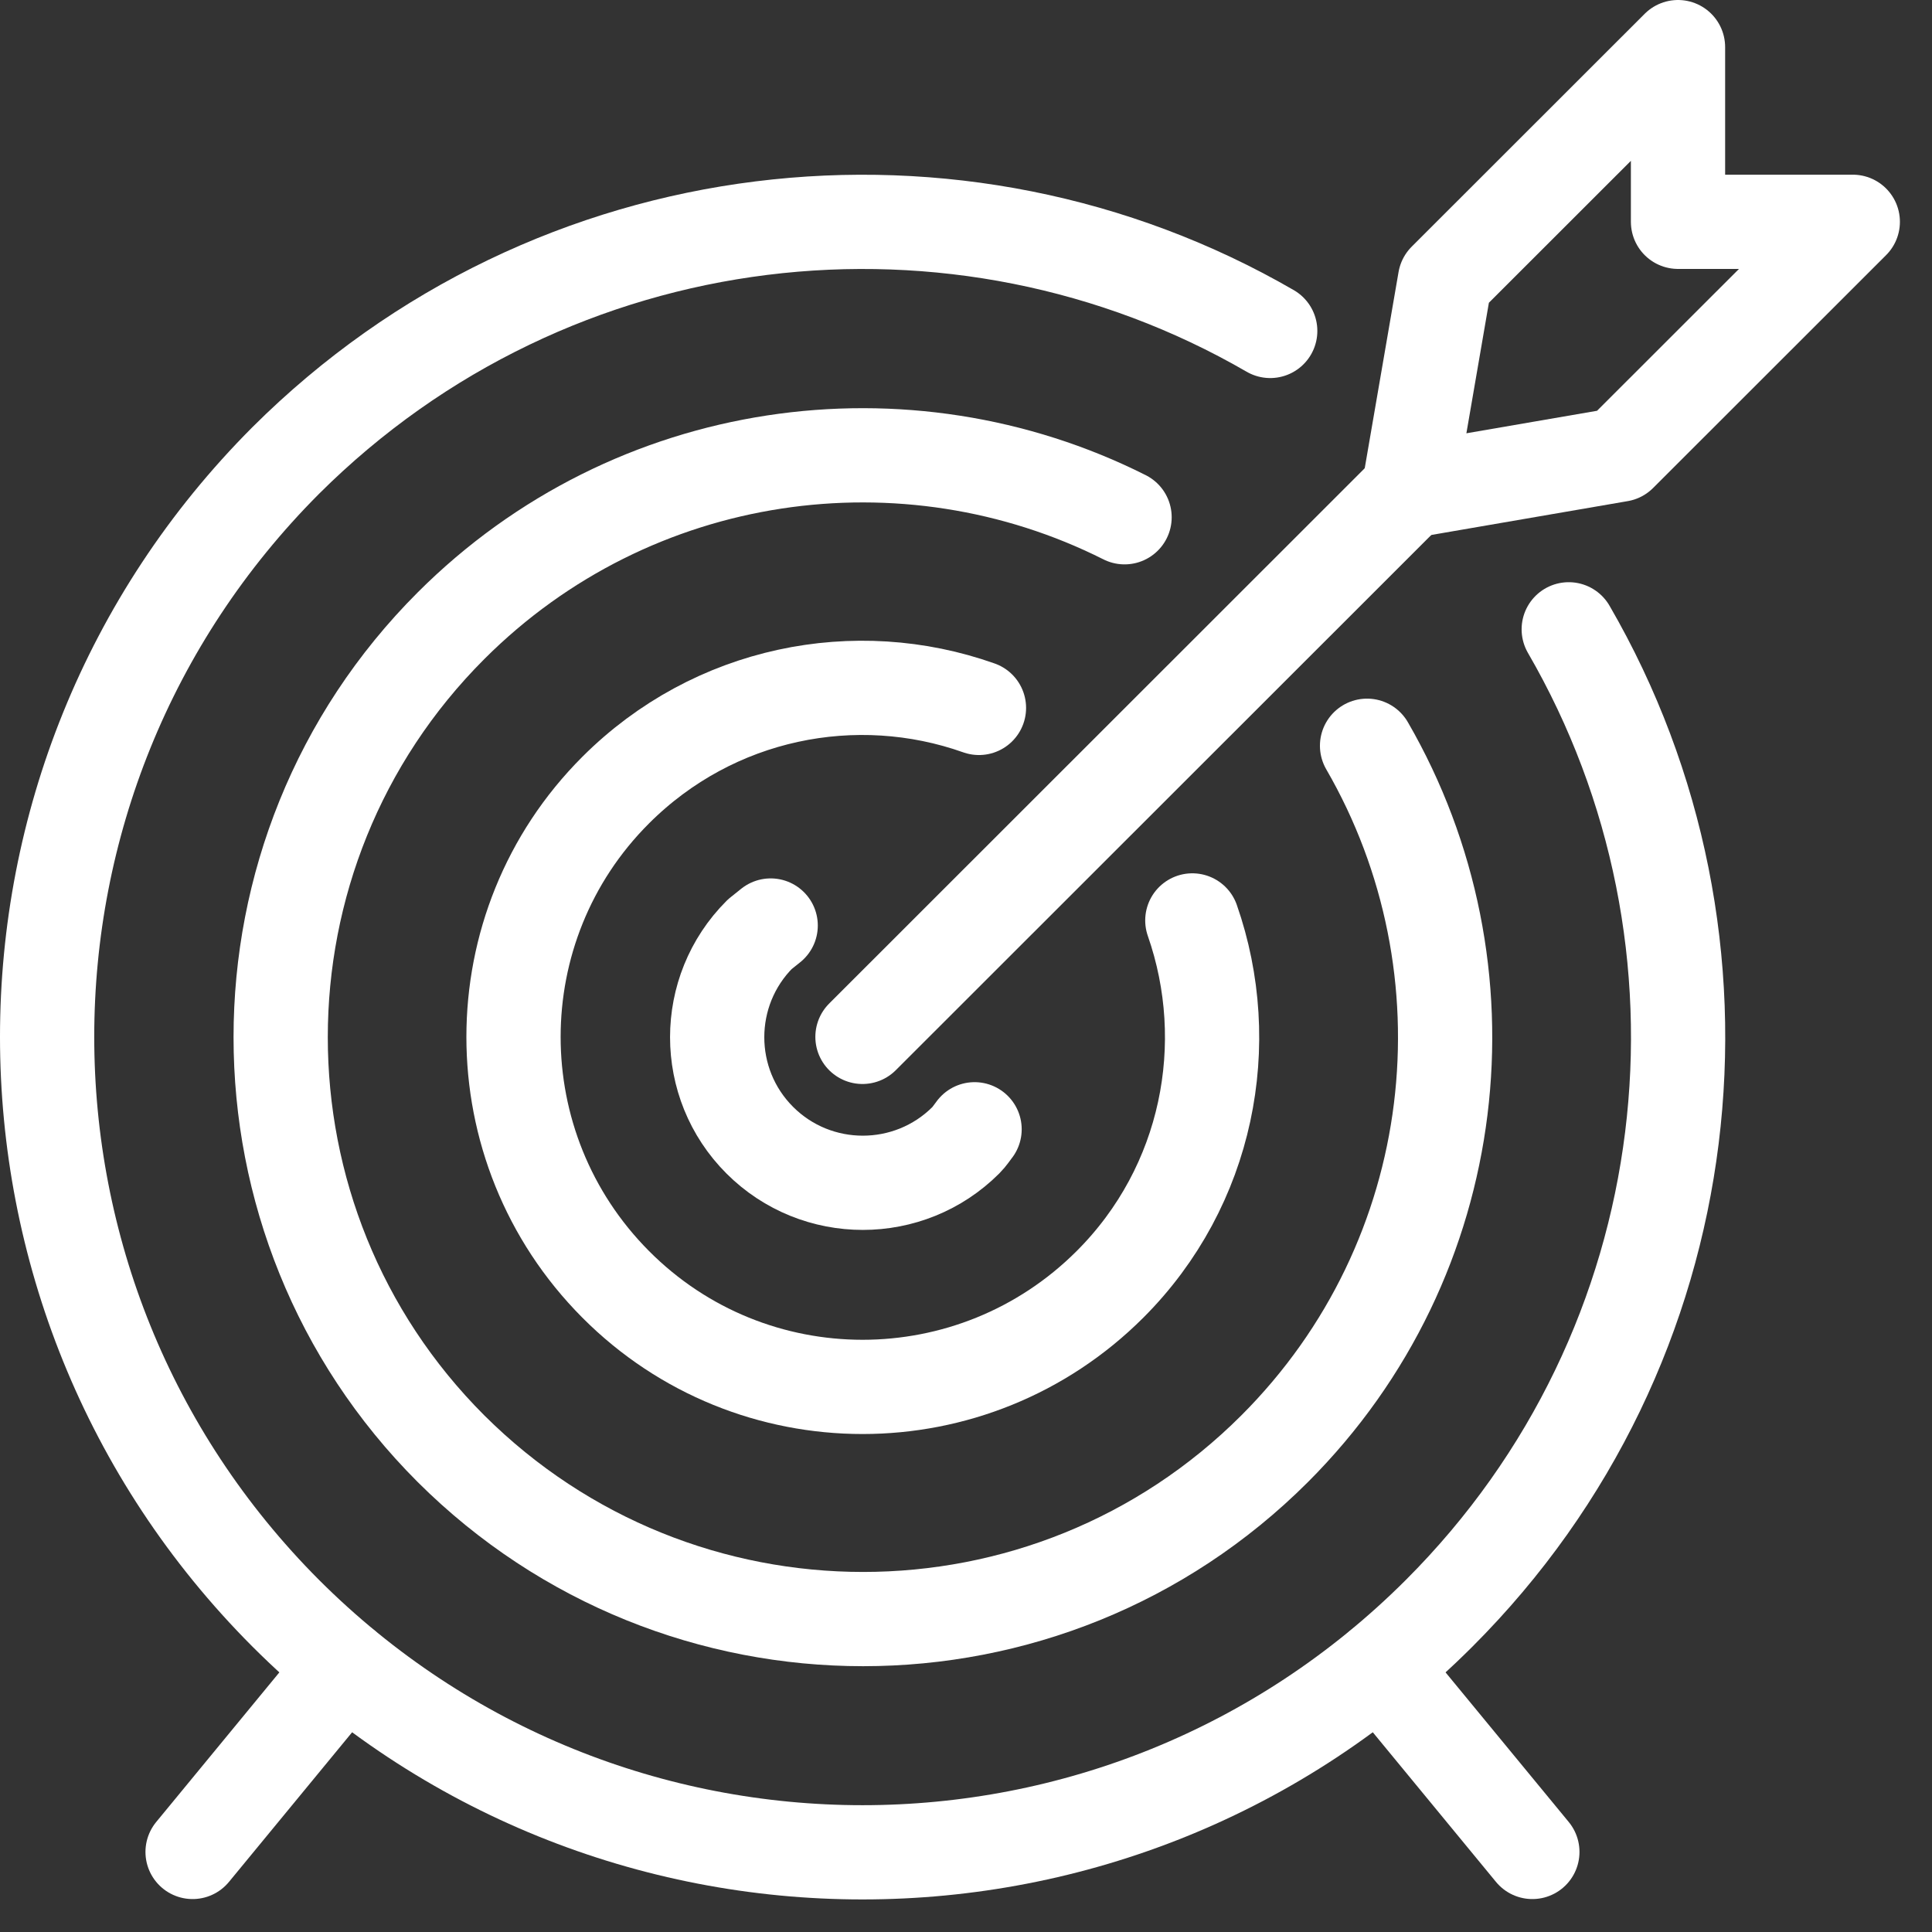
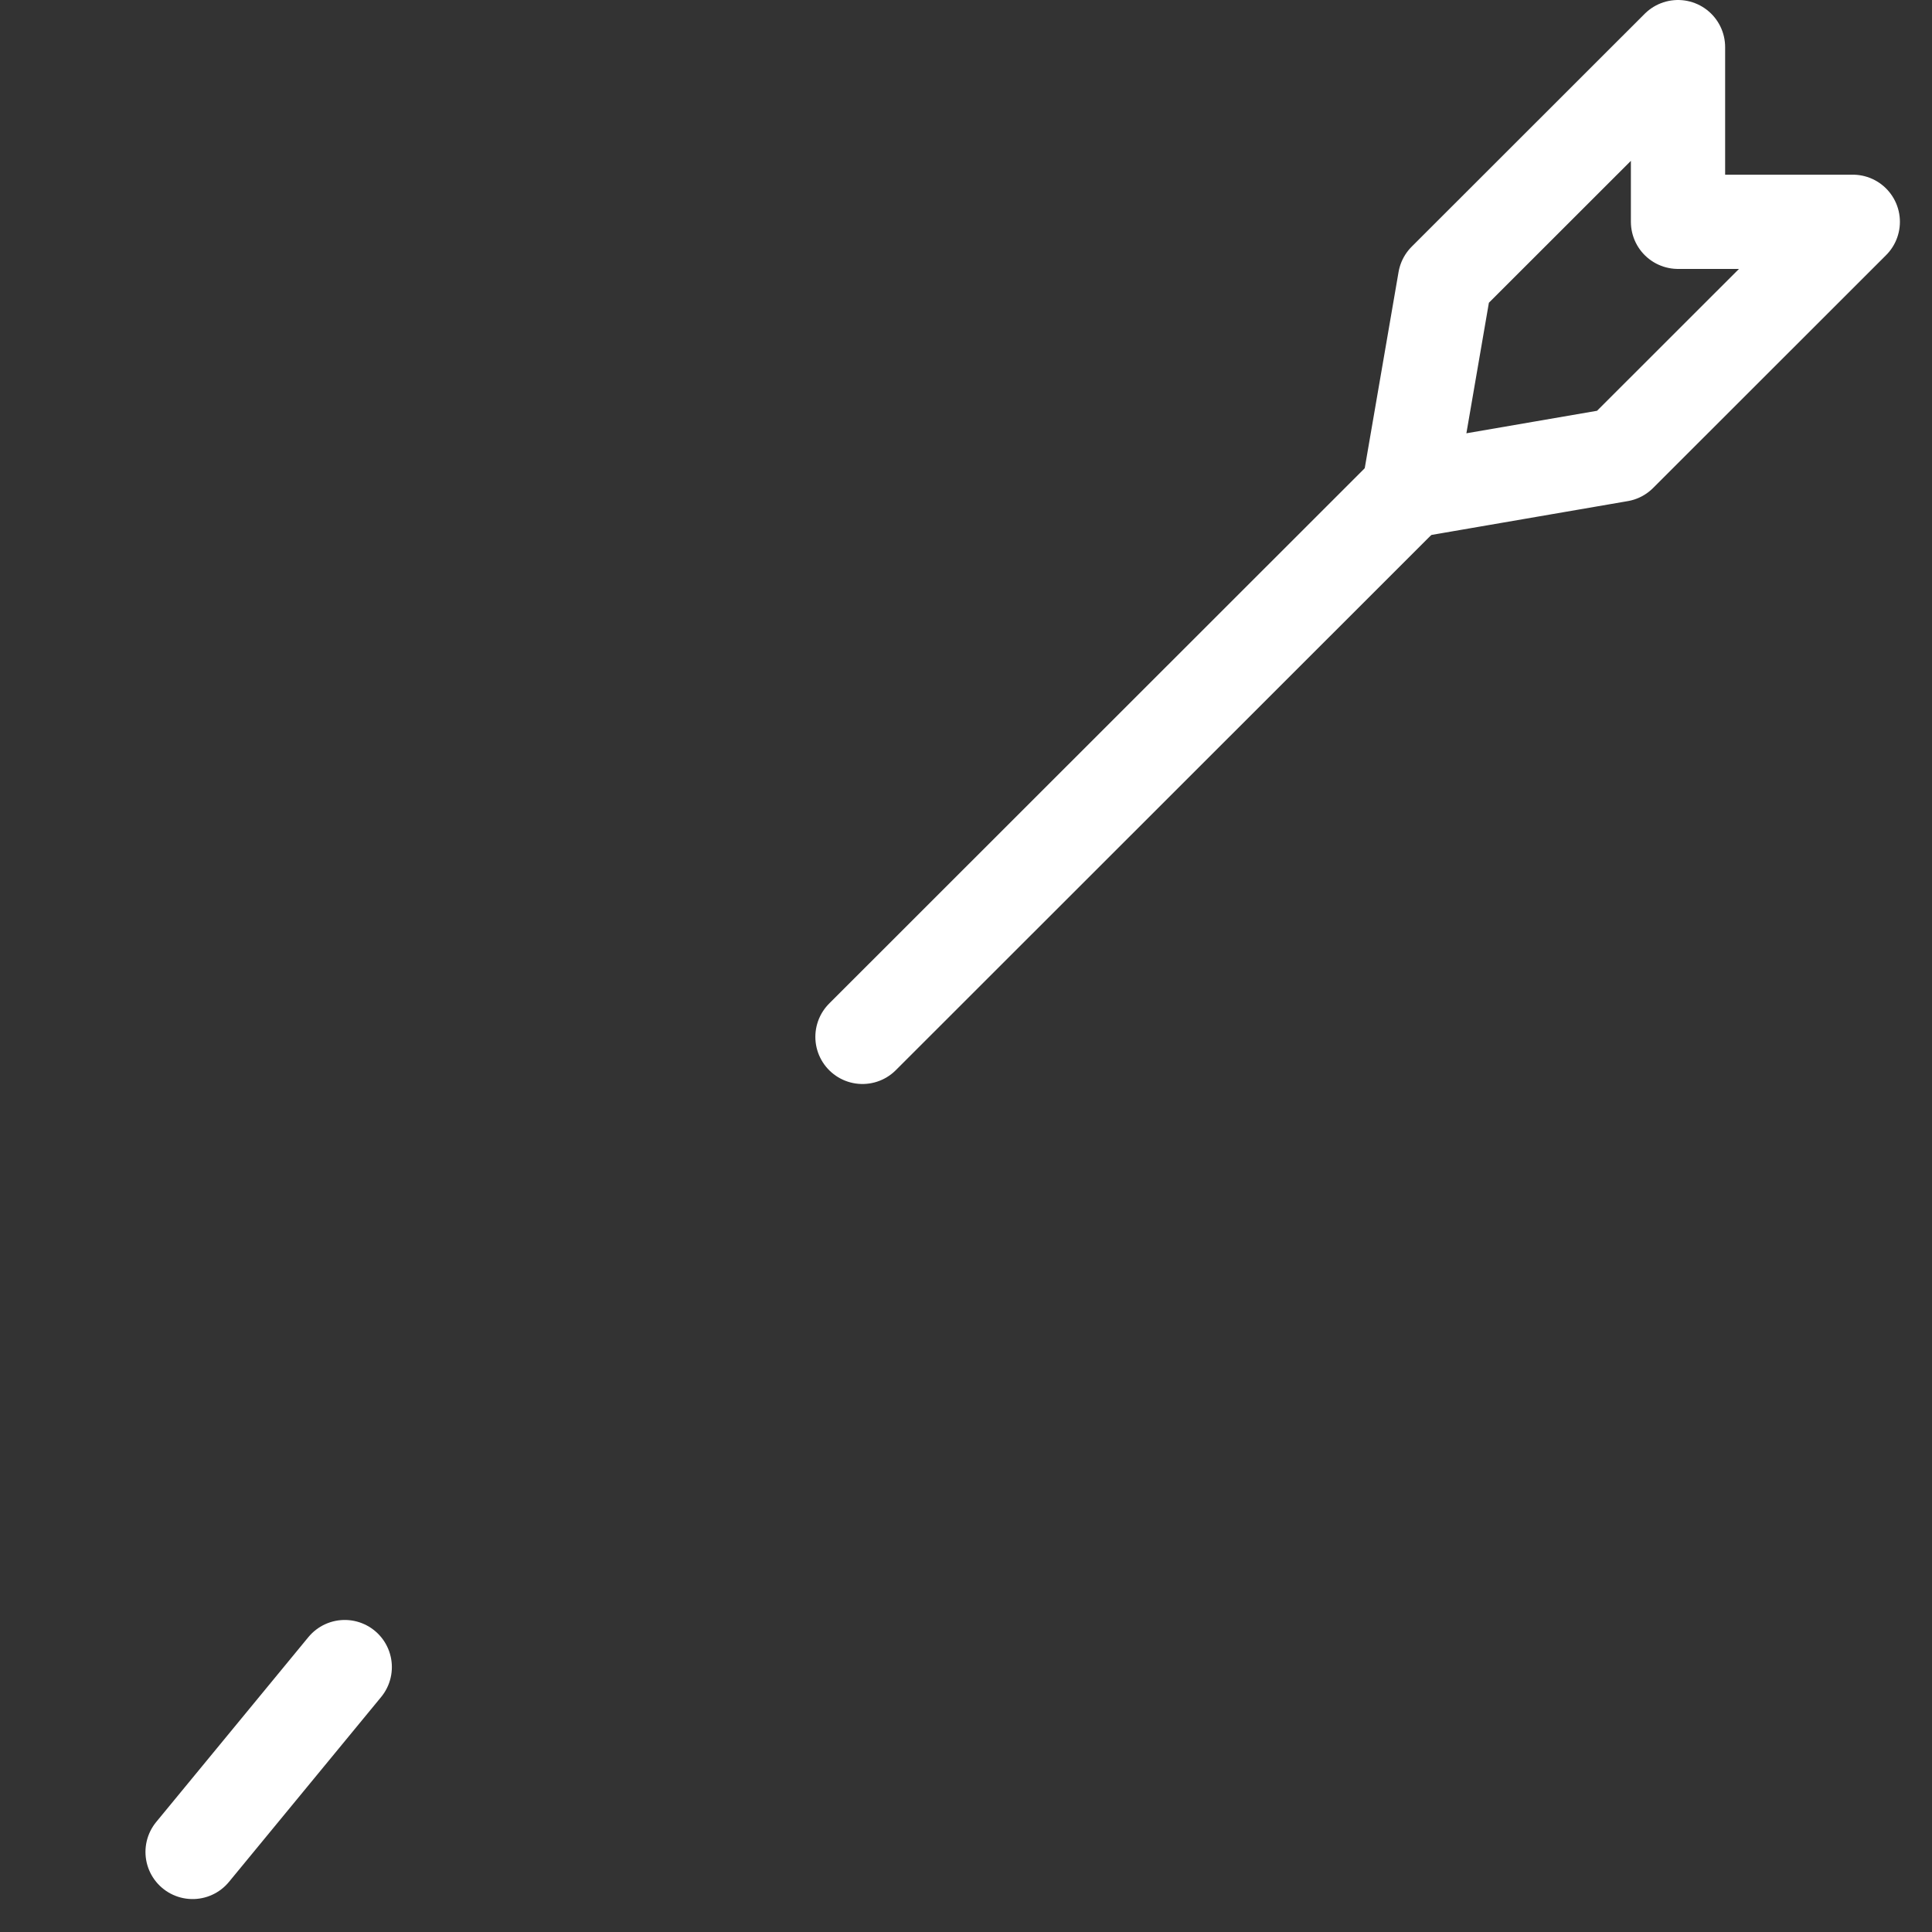
<svg xmlns="http://www.w3.org/2000/svg" width="41" height="41" viewBox="0 0 41 41" fill="none">
  <rect x="0" y="0" width="41" height="41" fill="#333333" stroke="none" />
  <path d="M18.303 22.004L29.892 10.421" fill="none" stroke="#ffffff" stroke-width="2" stroke-miterlimit="10" stroke-linecap="round" stroke-linejoin="round" />
  <path d="M29.893 10.421L34.374 9.649L39.319 4.707H35.61V1L30.665 5.942L29.893 10.421Z" fill="none" stroke="#ffffff" stroke-width="2" stroke-miterlimit="10" stroke-linecap="round" stroke-linejoin="round" />
-   <path d="M29.289 35.378L32.519 39.301" fill="none" stroke="#ffffff" stroke-width="2" stroke-miterlimit="10" stroke-linecap="round" stroke-linejoin="round" />
  <path d="M4.087 39.301L7.316 35.378" fill="none" stroke="#ffffff" stroke-width="2" stroke-miterlimit="10" stroke-linecap="round" stroke-linejoin="round" />
-   <path d="M26.956 7.023C20.343 3.193 11.736 4.12 6.064 9.772C-0.688 16.537 -0.688 27.471 6.064 34.236C12.833 41 23.773 41 30.541 34.236C36.212 28.568 37.124 19.965 33.291 13.355" fill="none" stroke="#ffffff" stroke-width="2" stroke-miterlimit="10" stroke-linecap="round" stroke-linejoin="round" />
-   <path d="M16.355 19.641C16.278 19.703 16.201 19.765 16.124 19.826C14.918 21.031 14.918 22.992 16.124 24.197C17.329 25.402 19.291 25.402 20.497 24.197C20.574 24.12 20.62 24.043 20.682 23.965" fill="none" stroke="#ffffff" stroke-width="2" stroke-miterlimit="10" stroke-linecap="round" stroke-linejoin="round" />
-   <path d="M20.775 15.023C18.164 14.097 15.151 14.683 13.065 16.768C10.175 19.656 10.175 24.351 13.065 27.255C15.954 30.158 20.652 30.158 23.557 27.255C25.643 25.17 26.215 22.143 25.303 19.533" fill="none" stroke="#ffffff" stroke-width="2" stroke-miterlimit="10" stroke-linecap="round" stroke-linejoin="round" />
-   <path d="M23.865 10.977C19.23 8.645 13.435 9.417 9.572 13.278C4.751 18.097 4.751 25.927 9.572 30.745C14.409 35.564 22.227 35.564 27.049 30.745C31.097 26.699 31.746 20.552 29.011 15.826" fill="none" stroke="#ffffff" stroke-width="2" stroke-miterlimit="10" stroke-linecap="round" stroke-linejoin="round" />
</svg>